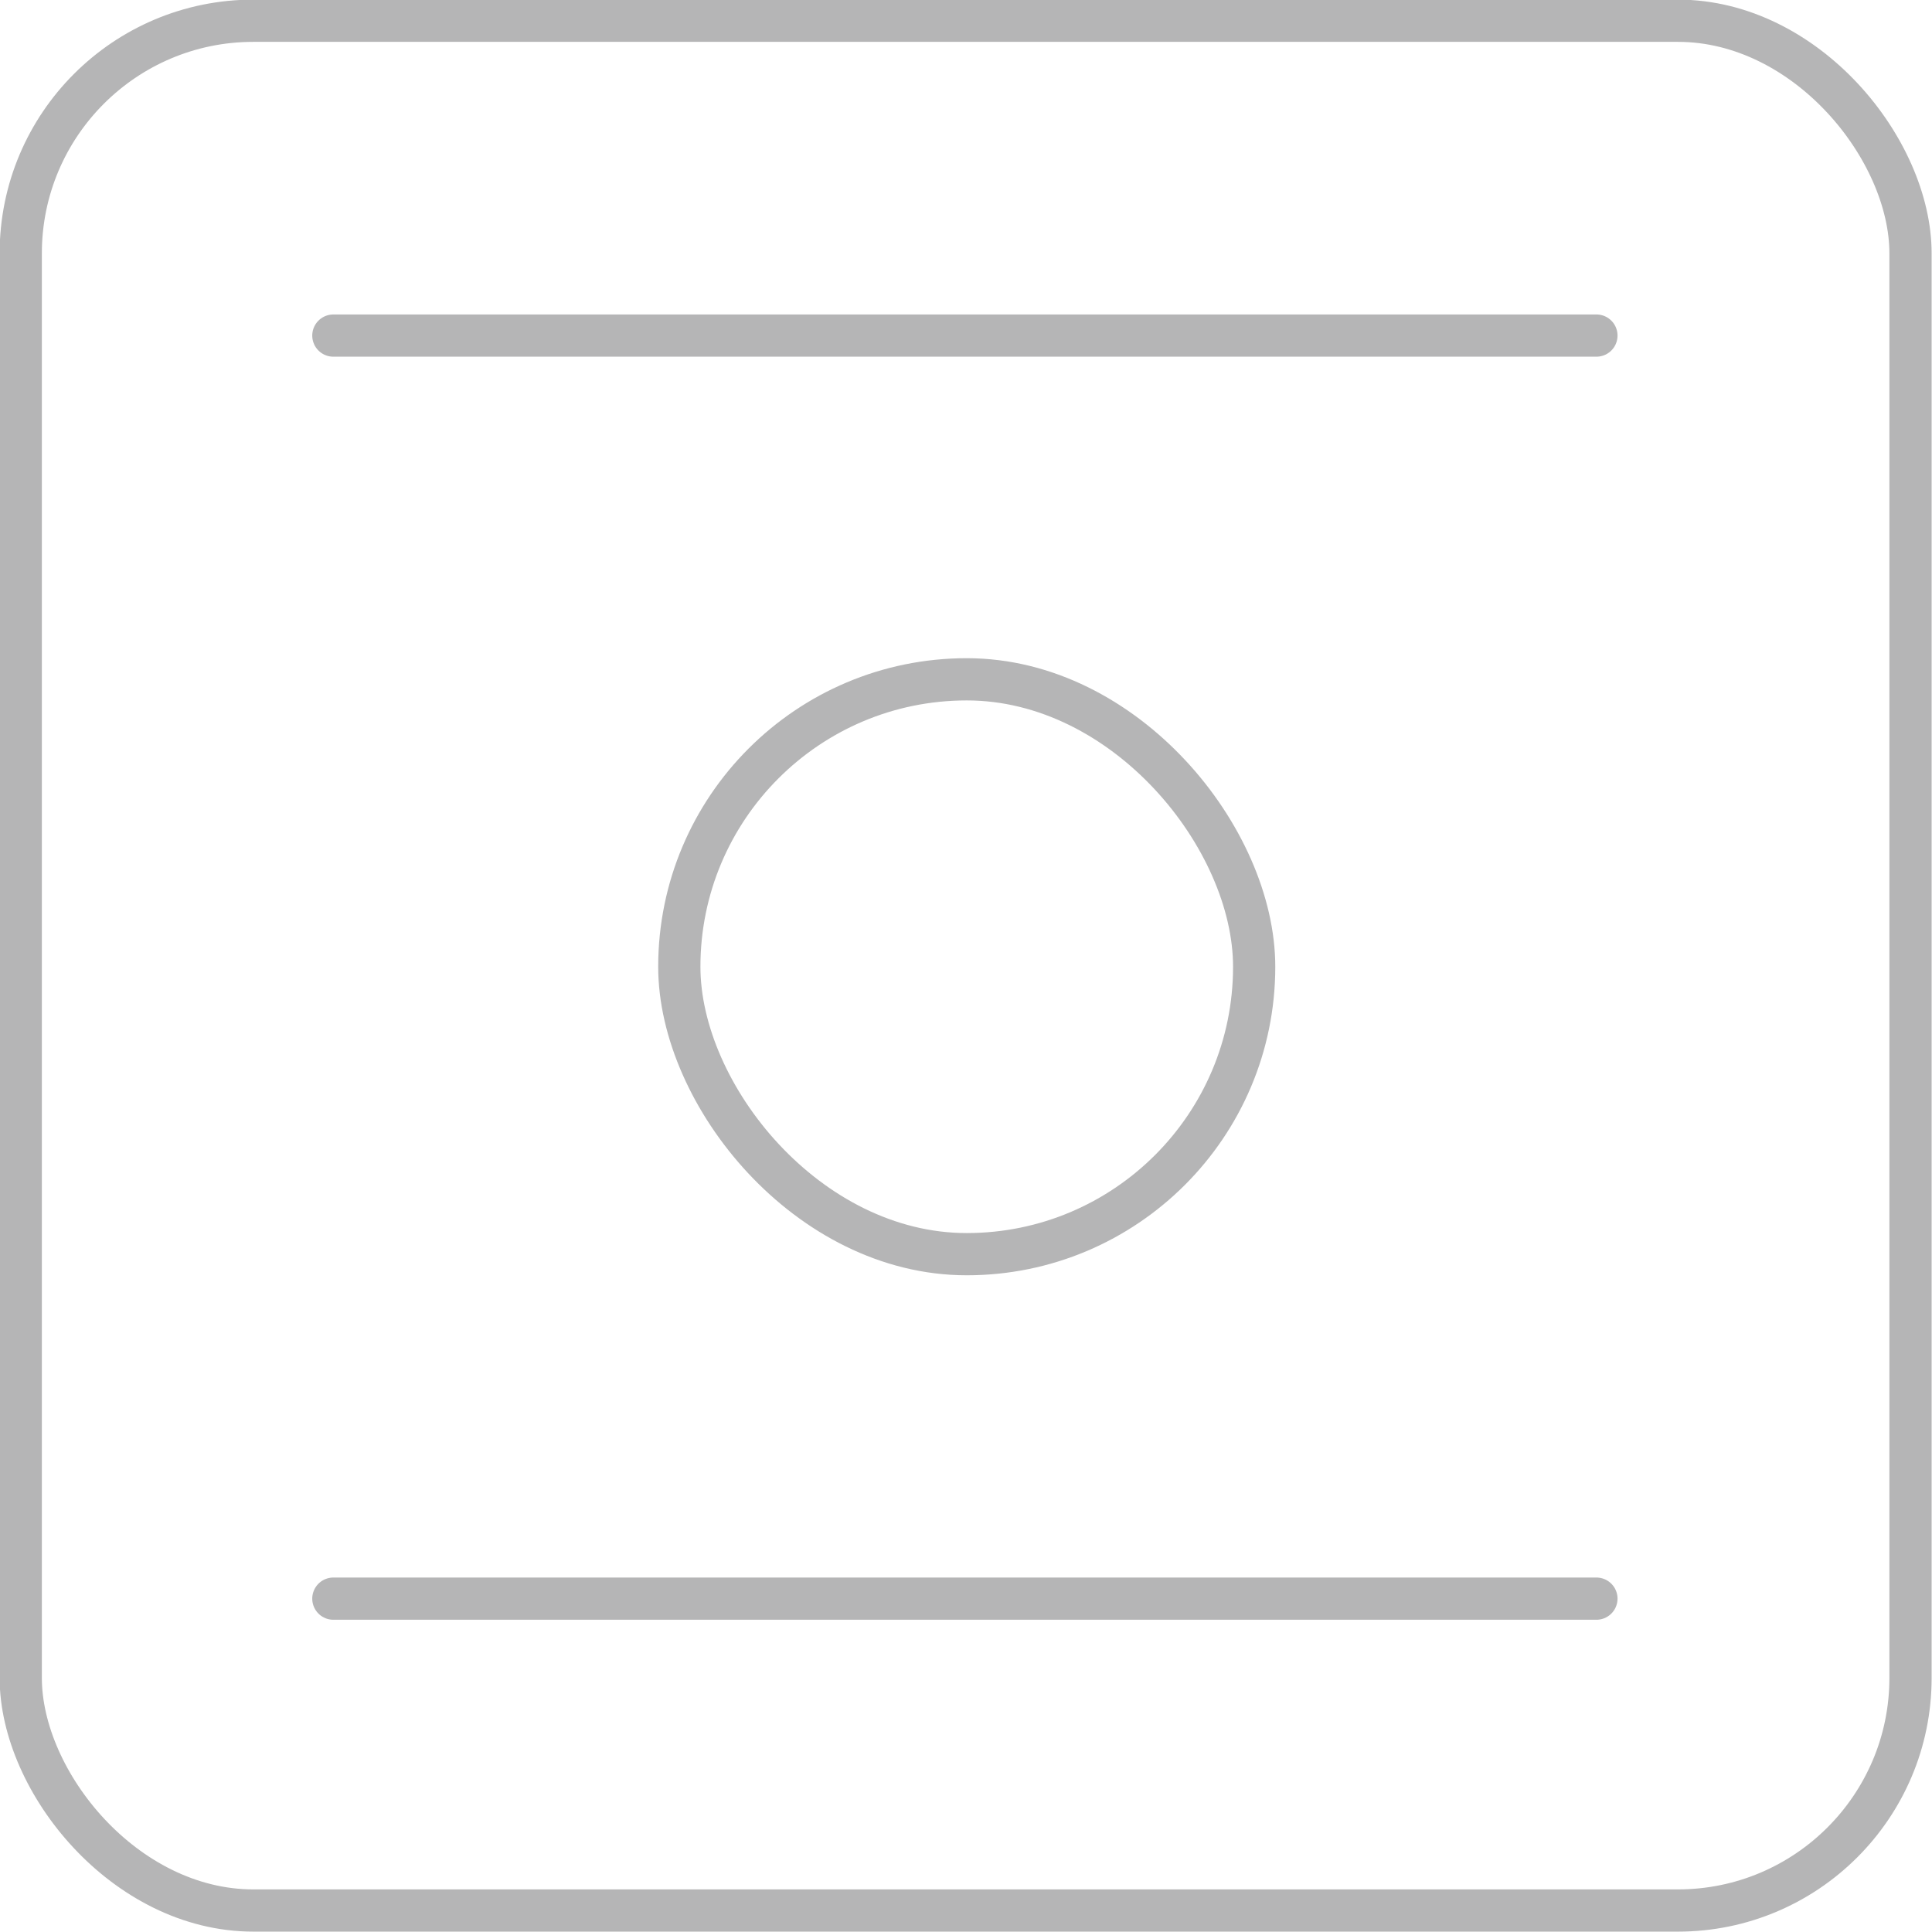
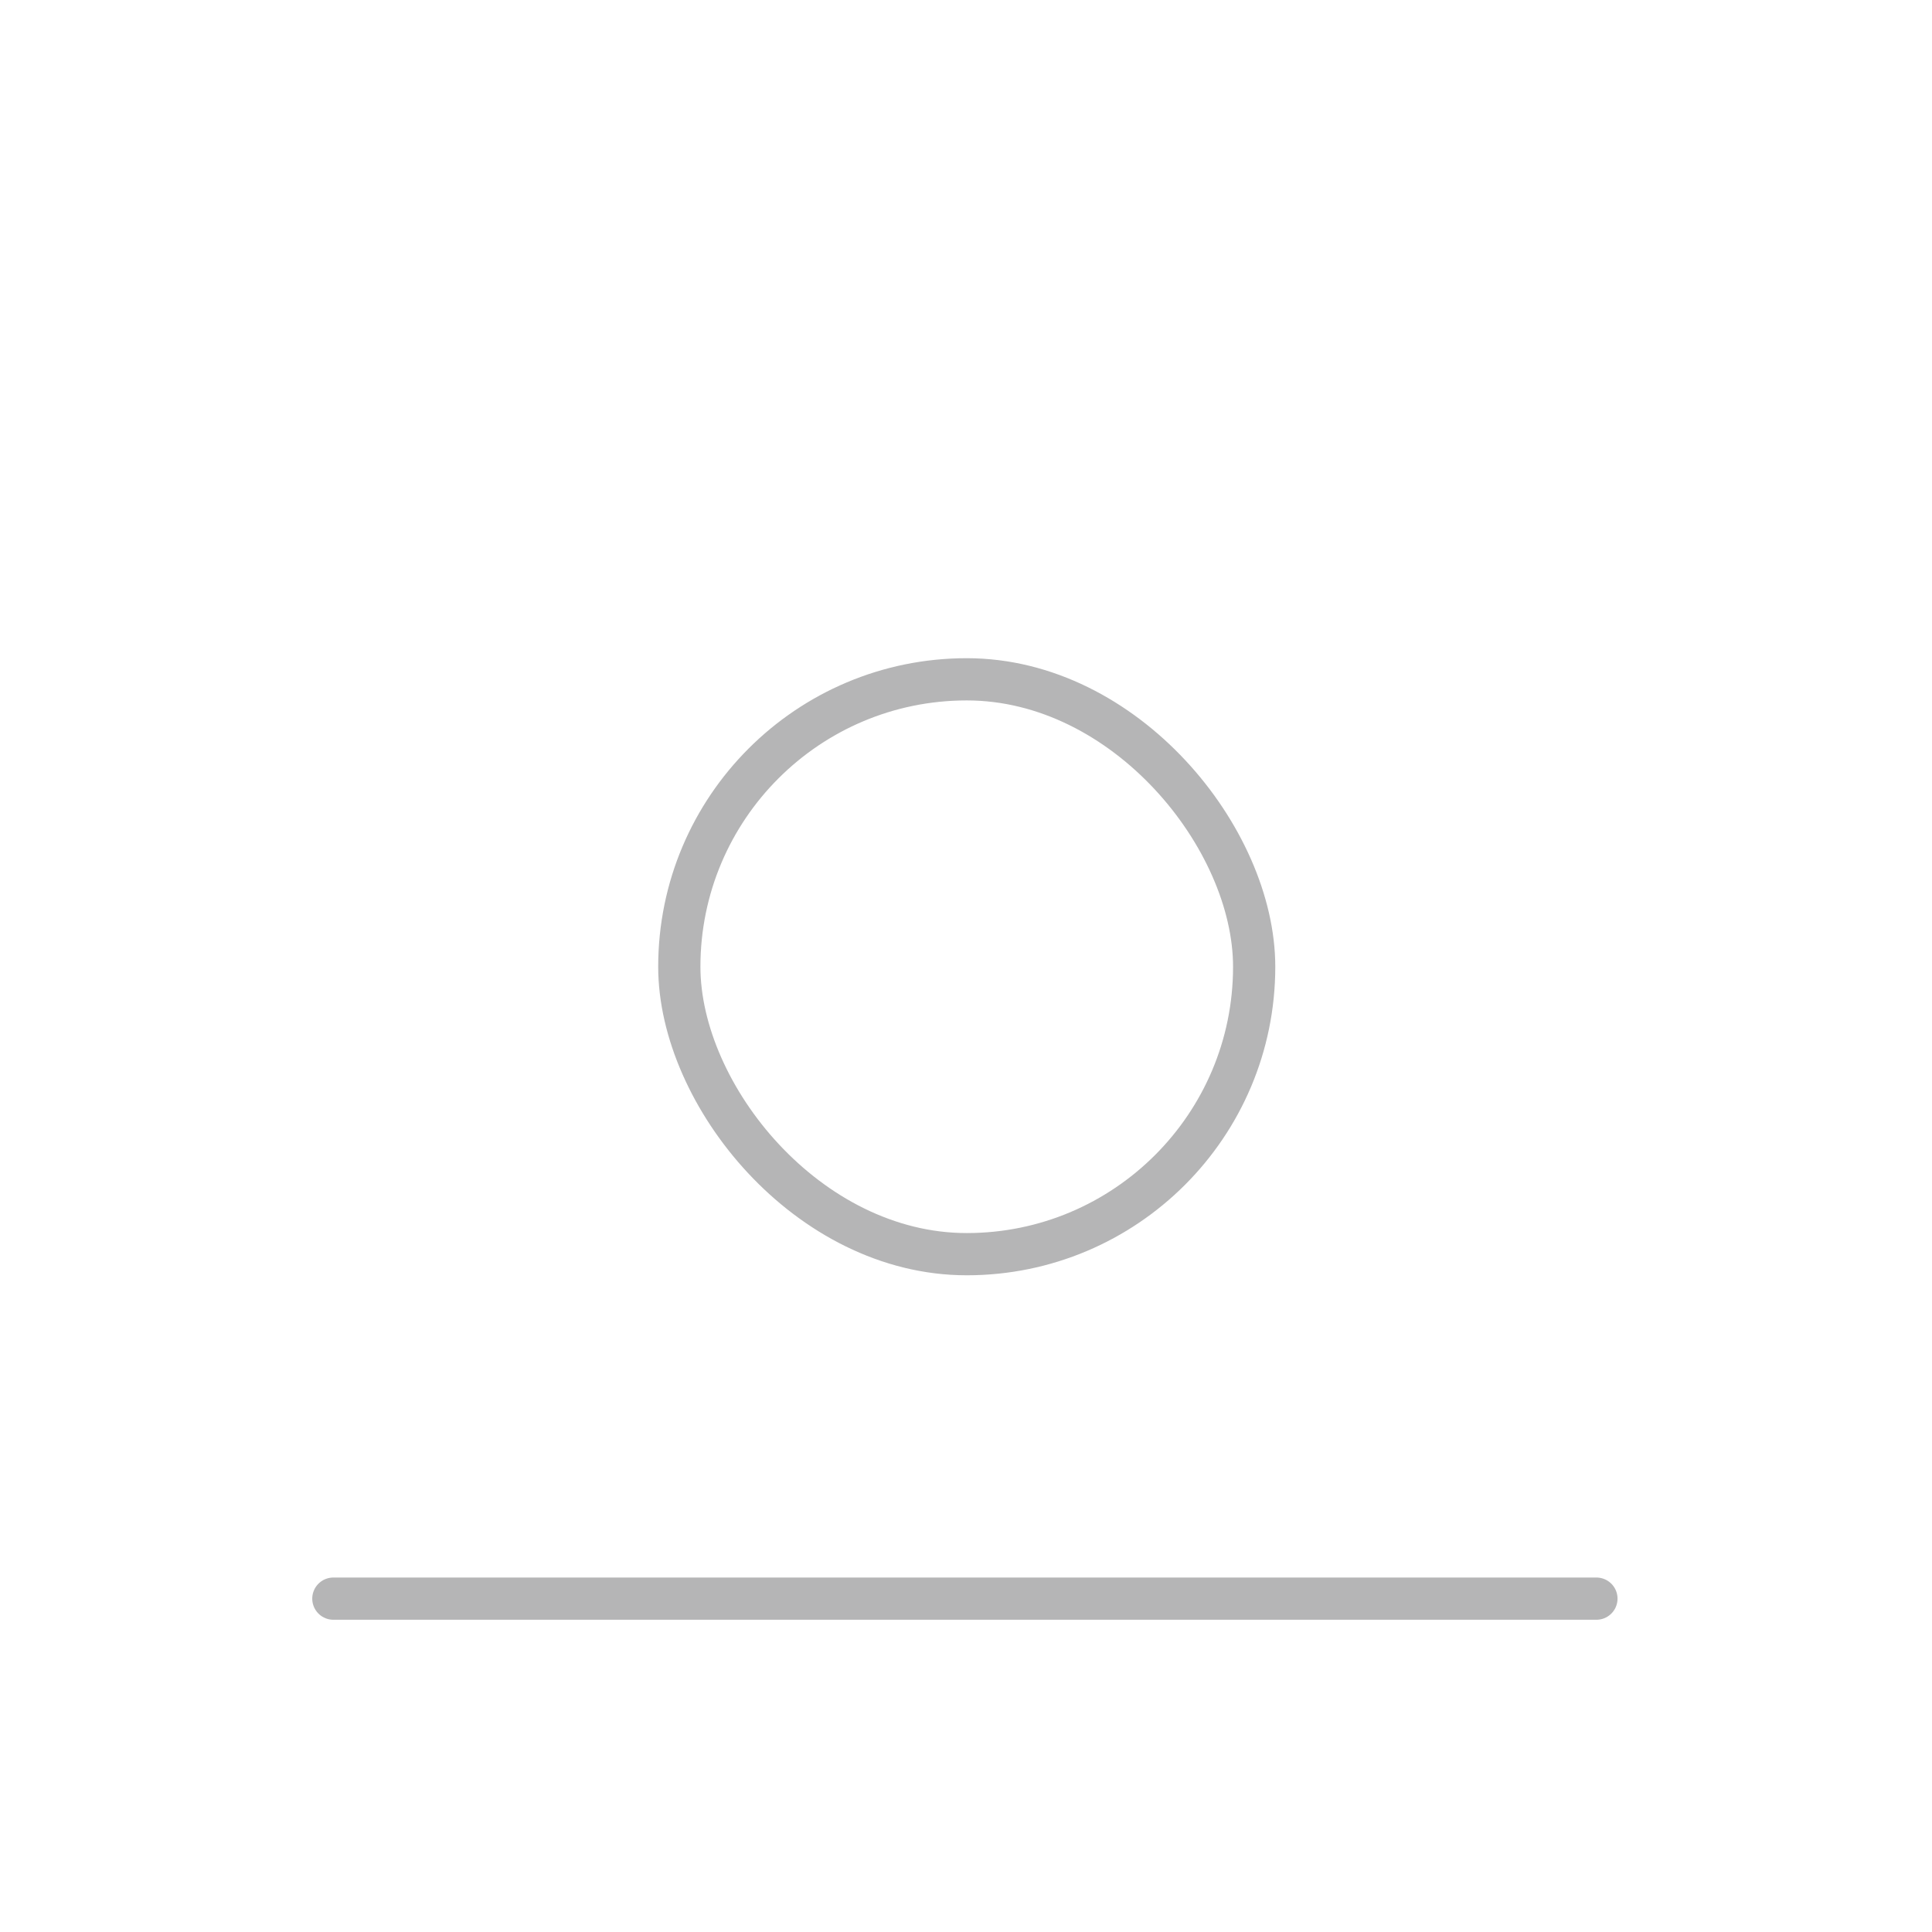
<svg xmlns="http://www.w3.org/2000/svg" id="_图层_2" data-name="图层 2" viewBox="0 0 26.08 26.08">
  <defs>
    <style>
      .cls-1 {
        stroke-linecap: round;
      }

      .cls-1, .cls-2 {
        fill: none;
        stroke: #b5b5b6;
        stroke-miterlimit: 10;
        stroke-width: .57px;
      }
    </style>
  </defs>
  <g id="_图层_1-2" data-name="图层 1">
    <g id="_悬浮成像" data-name="悬浮成像">
-       <rect id="_框" data-name="框" class="cls-2" x=".28" y=".28" width="25.51" height="25.51" rx="3.14" ry="3.14" />
      <g>
        <rect class="cls-1" x="9.17" y="9.17" width="7.76" height="7.76" rx="3.88" ry="3.88" />
-         <line class="cls-1" x1="4.5" y1="4.53" x2="21.55" y2="4.53" />
        <line class="cls-1" x1="4.5" y1="21.58" x2="21.55" y2="21.58" />
      </g>
    </g>
  </g>
</svg>